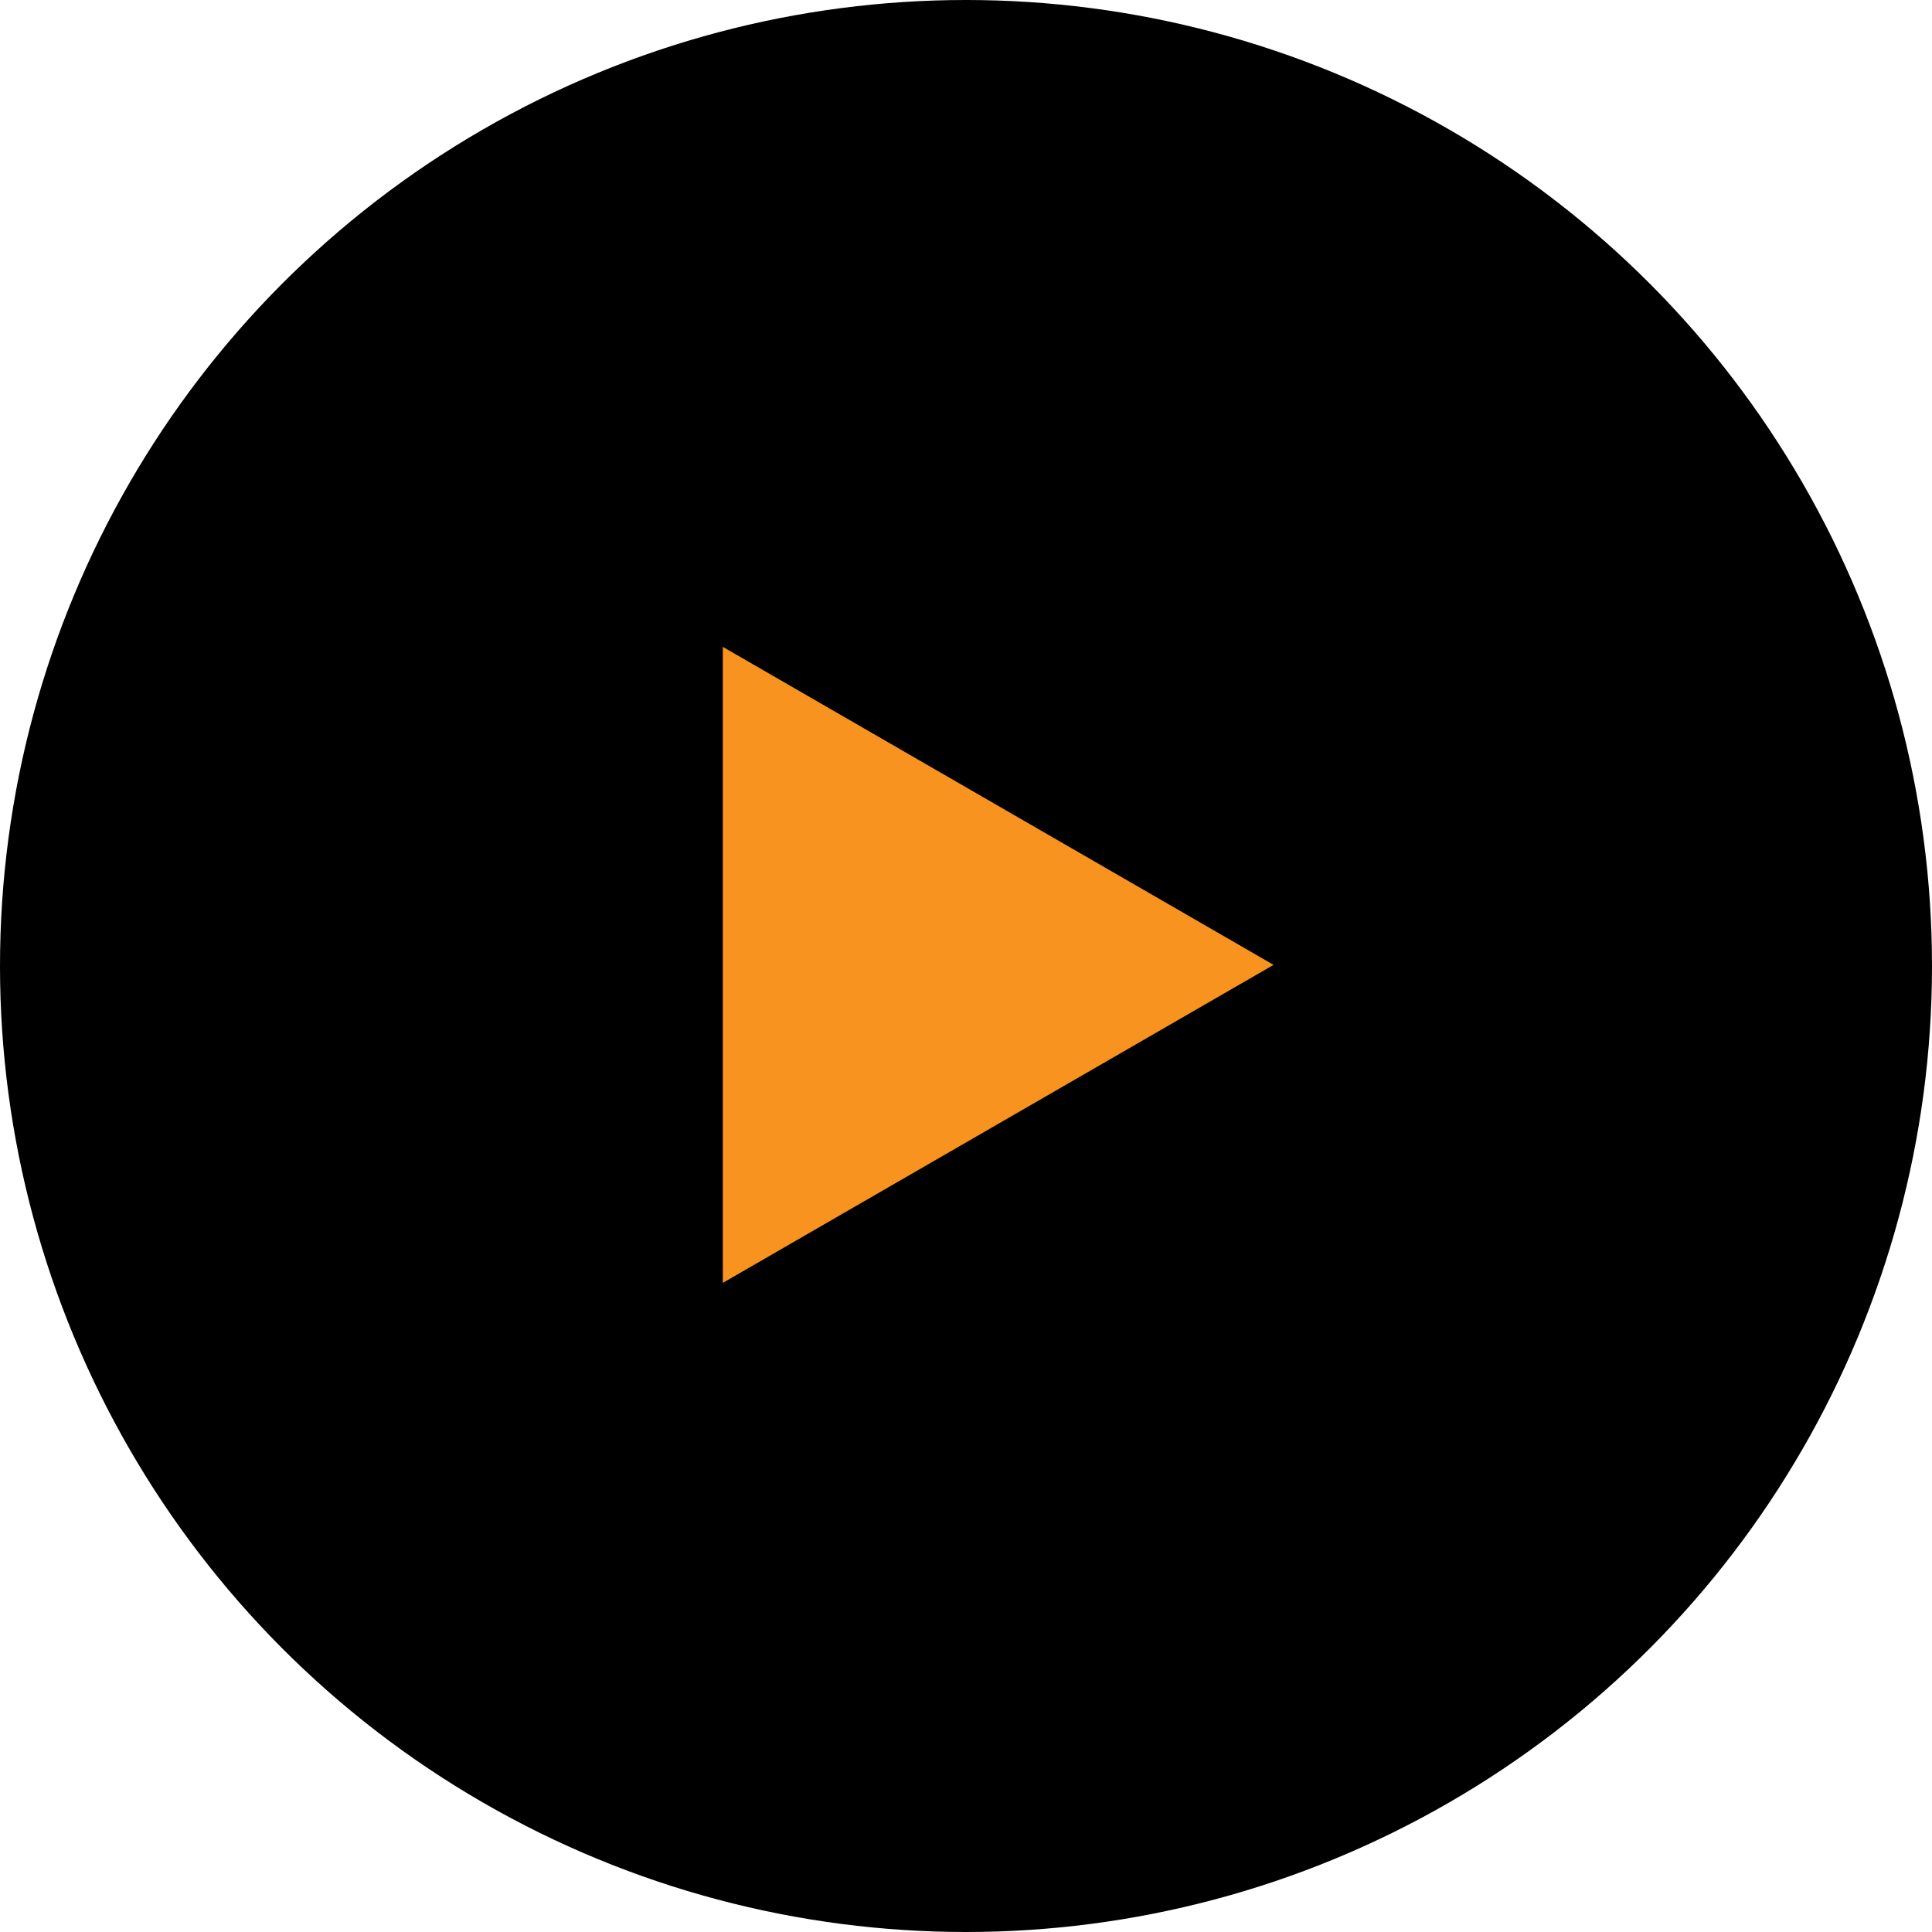
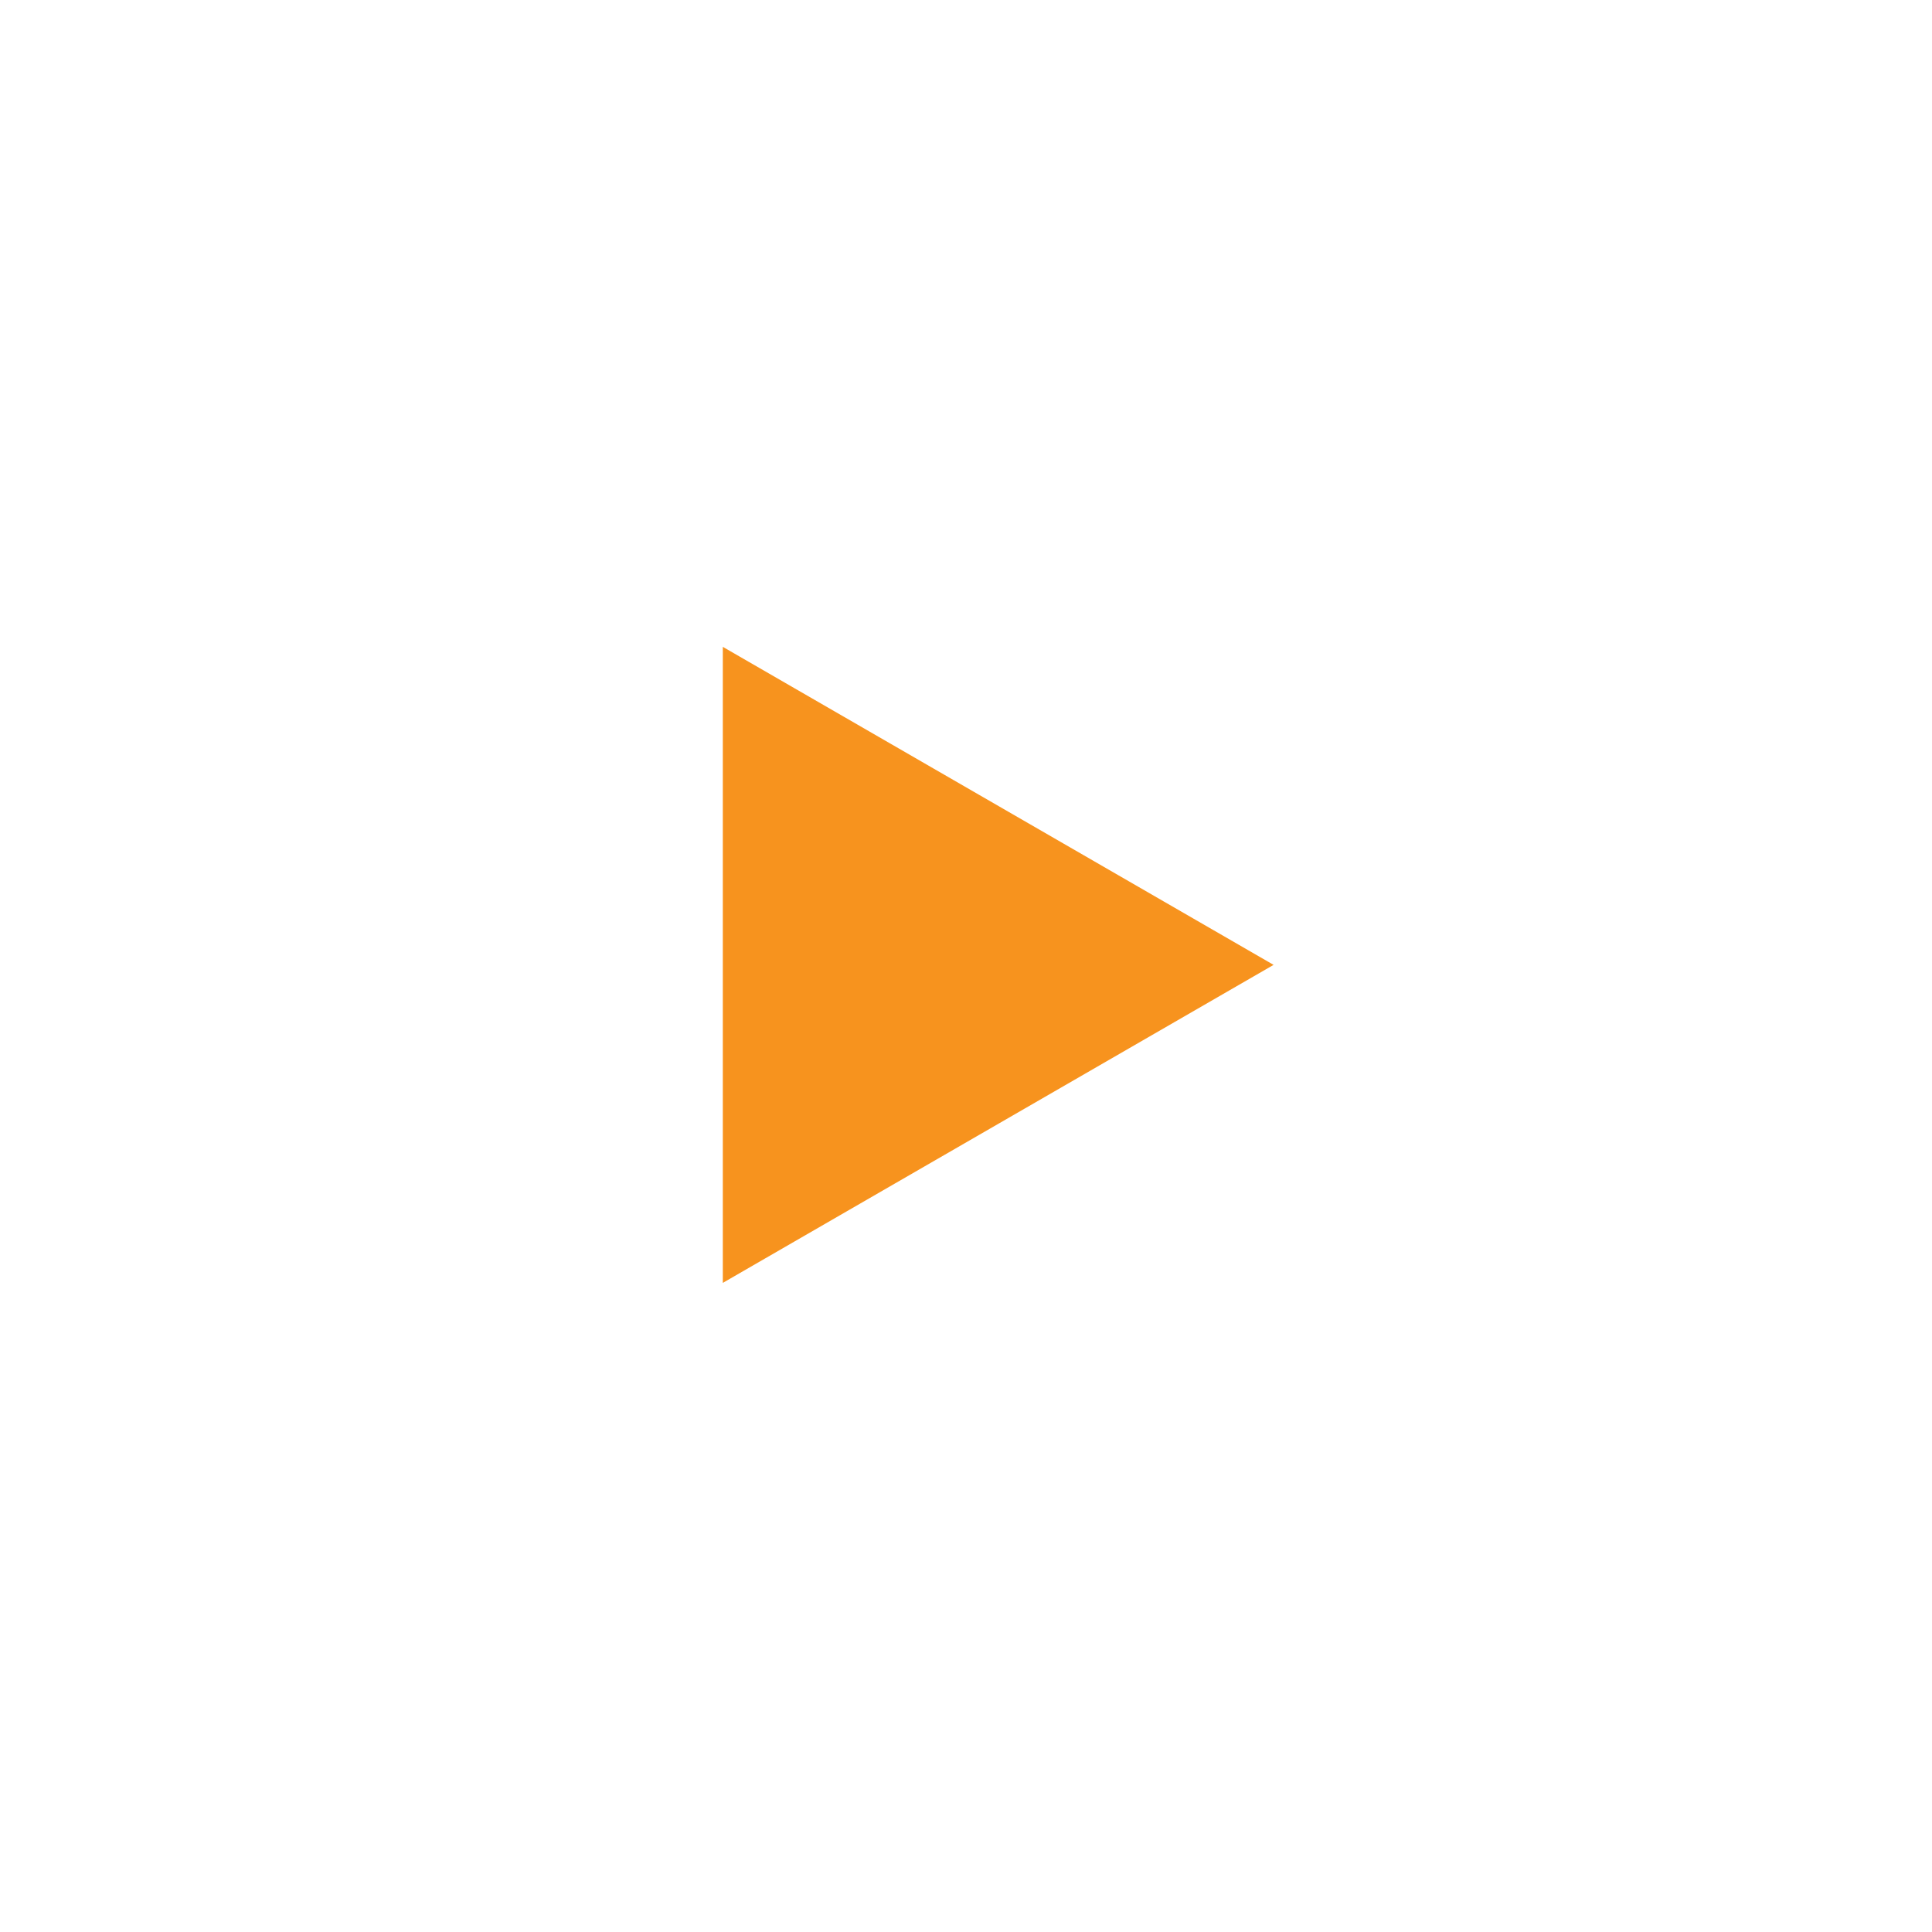
<svg xmlns="http://www.w3.org/2000/svg" version="1.1" id="レイヤー_1" x="0px" y="0px" width="120px" height="120px" viewBox="0 0 120 120" style="enable-background:new 0 0 120 120;" xml:space="preserve">
  <style type="text/css">
	.st0{fill:#F7931E;}
</style>
  <g>
-     <circle cx="60" cy="60" r="60" />
    <g>
      <path class="st0" d="M44.895,79.682V40.177l34.21,19.753L44.895,79.682z" />
    </g>
  </g>
</svg>